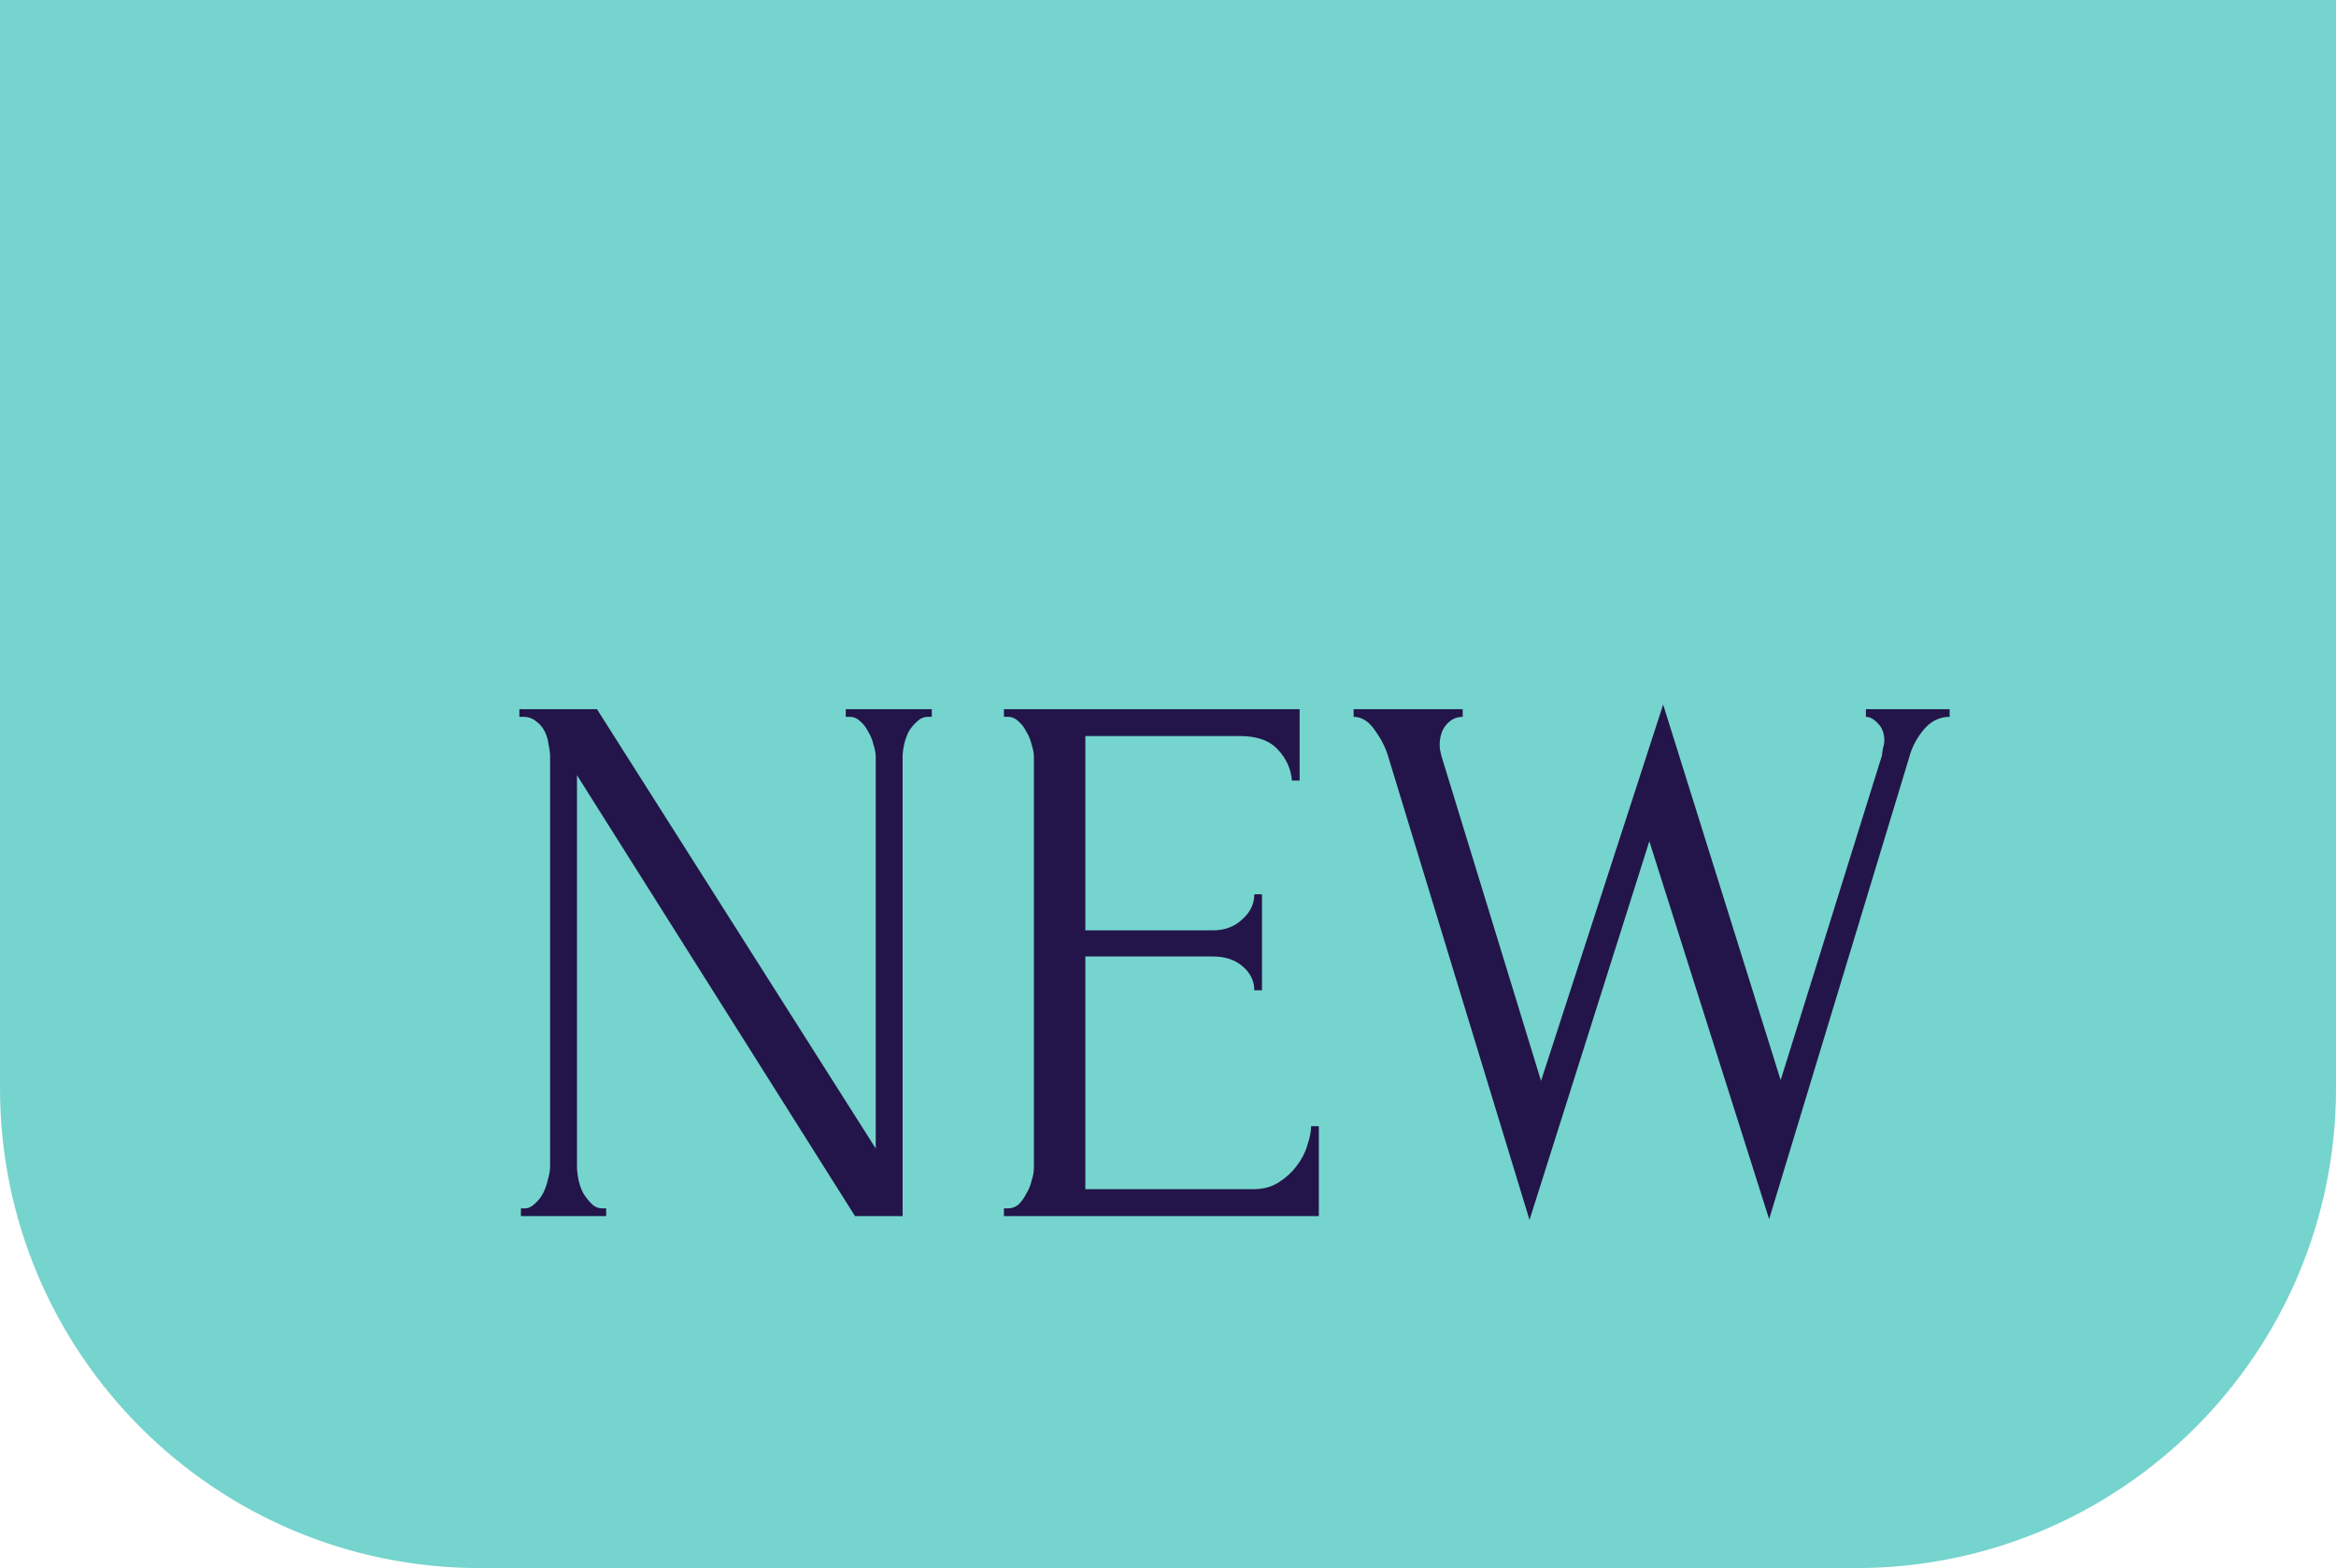
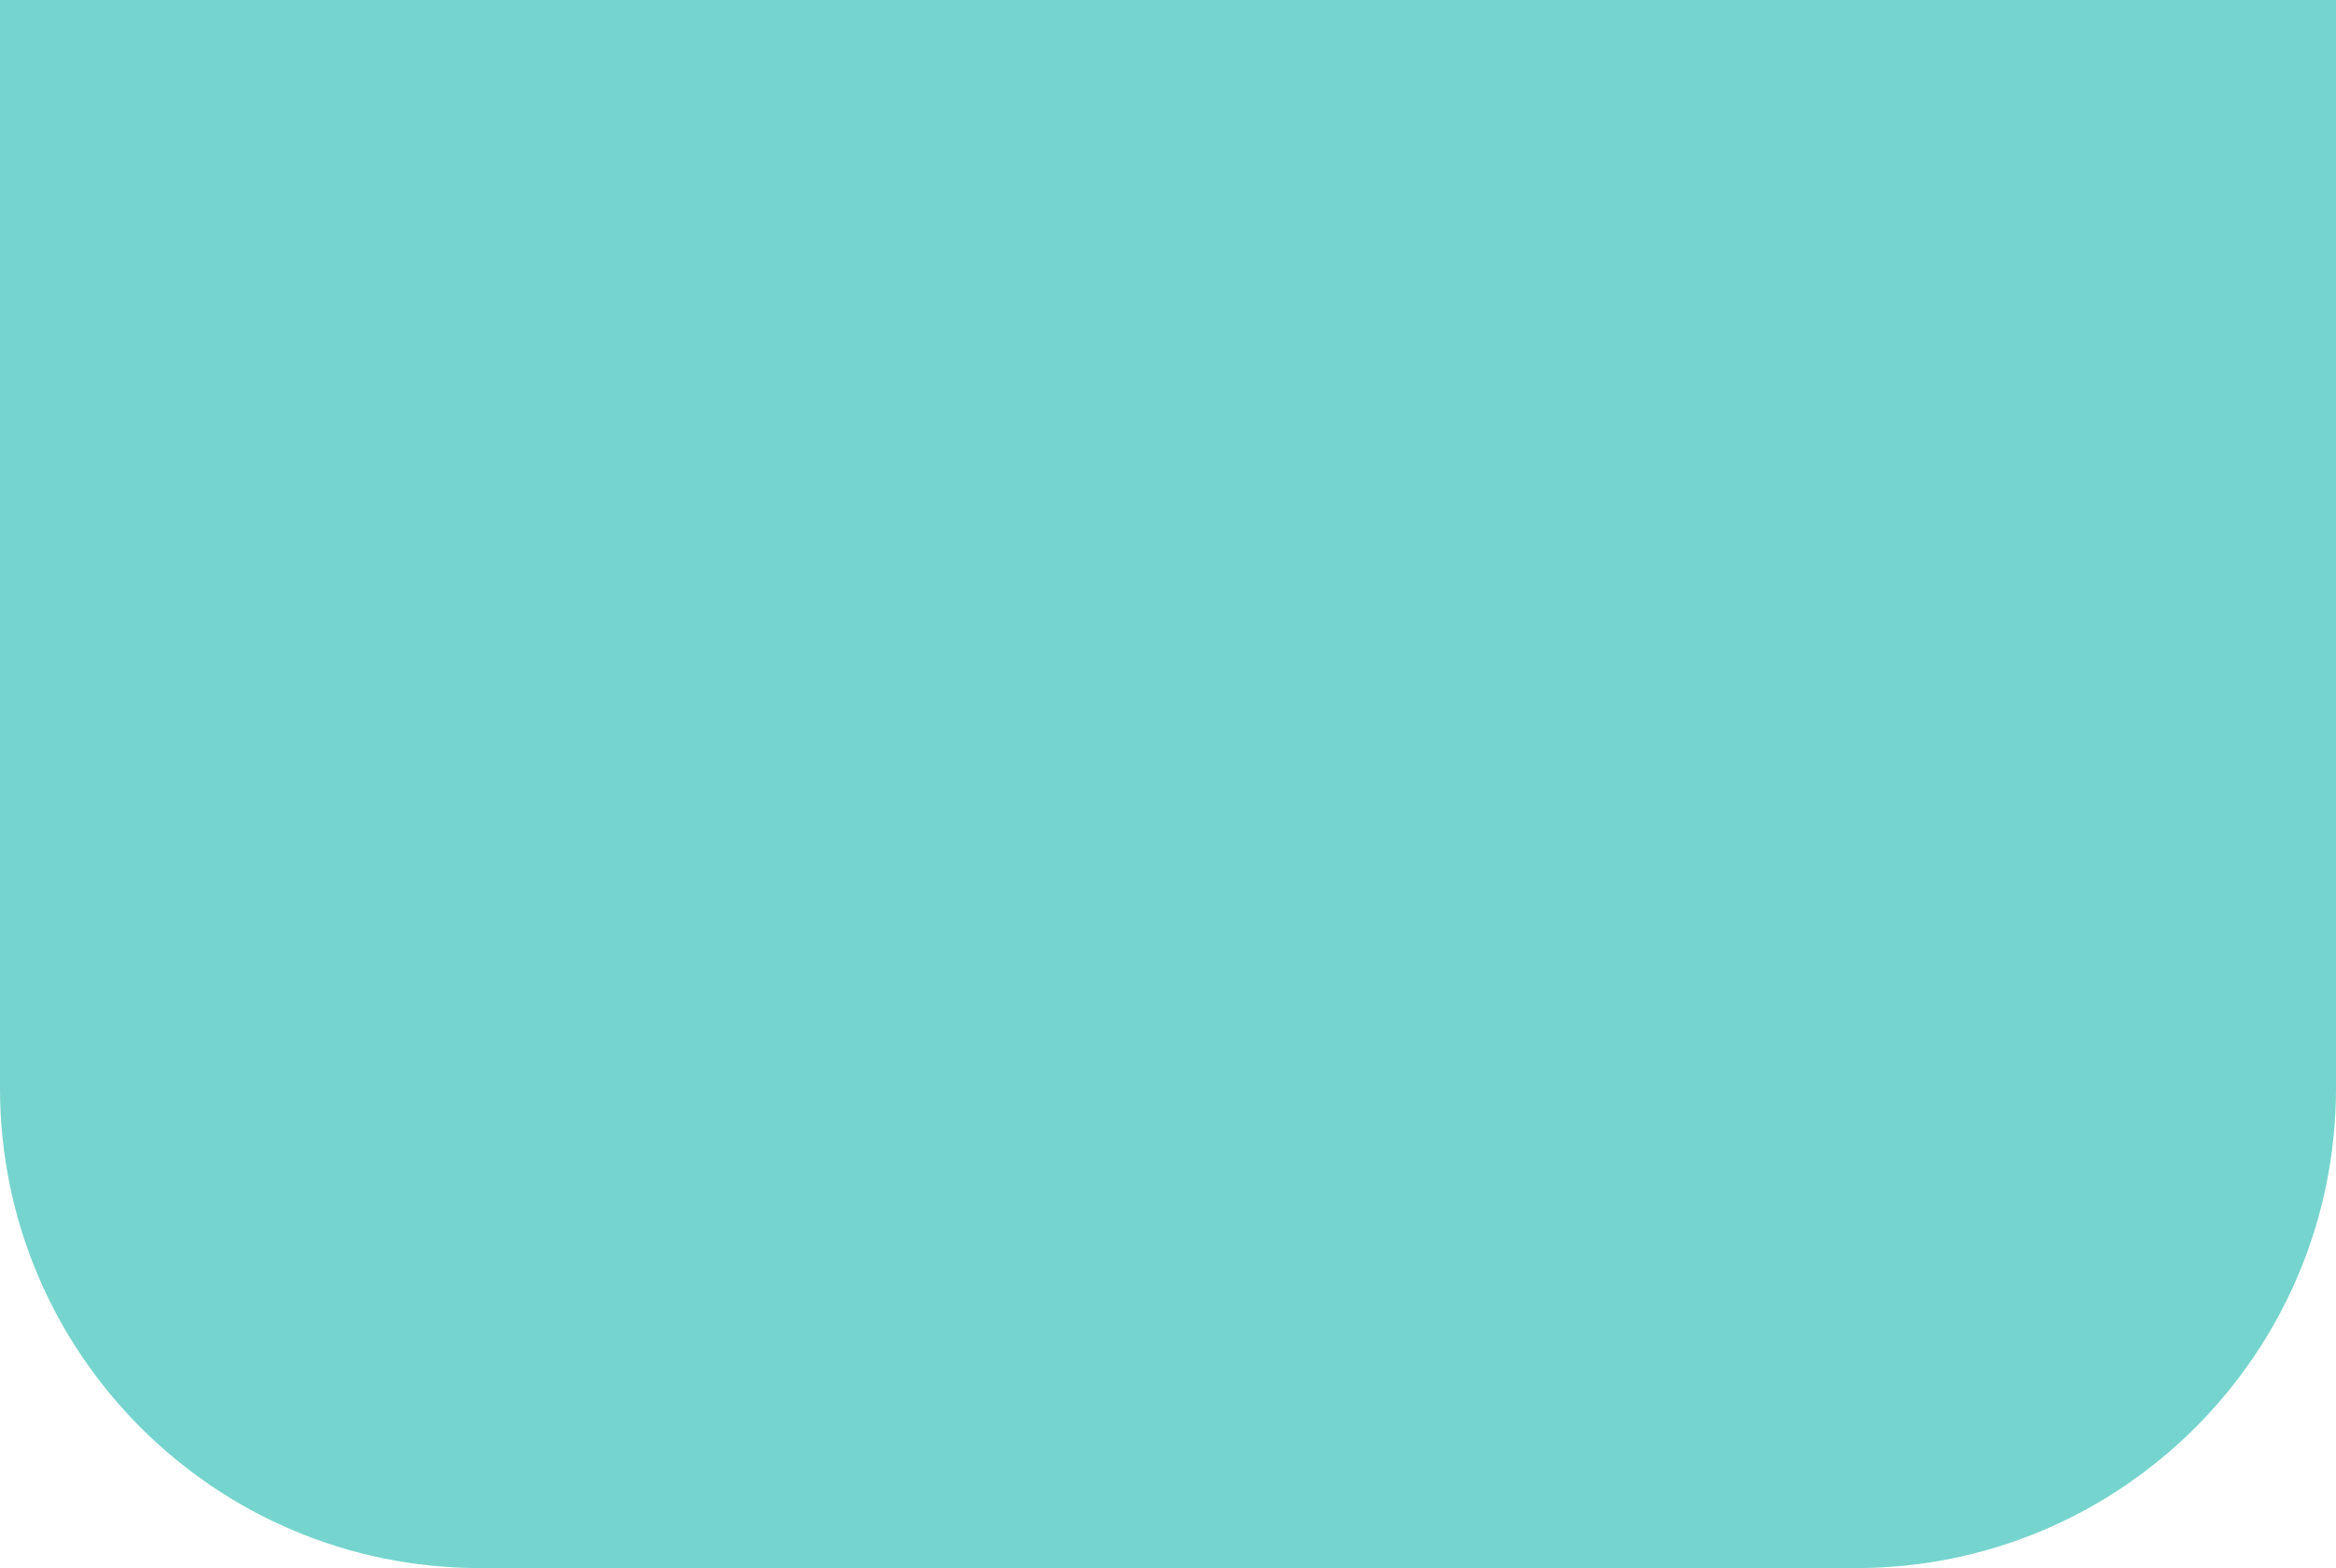
<svg xmlns="http://www.w3.org/2000/svg" width="146" height="98" viewBox="0 0 146 98" fill="none">
  <path d="M0 0H146V68C146 84.569 132.569 98 116 98H30C13.431 98 0 84.569 0 68V0Z" fill="#75D4CD" />
-   <path d="M37.645 75.52H37.885V76H32.557V75.52H32.797C33.021 75.52 33.229 75.424 33.421 75.232C33.645 75.04 33.821 74.816 33.949 74.56C34.077 74.304 34.173 74.032 34.237 73.744C34.333 73.424 34.381 73.136 34.381 72.88V47.296C34.381 47.072 34.349 46.816 34.285 46.528C34.253 46.24 34.173 45.968 34.045 45.712C33.917 45.456 33.741 45.248 33.517 45.088C33.293 44.896 33.021 44.8 32.701 44.8H32.461V44.32H37.309L54.733 71.776V47.296C54.733 47.072 54.685 46.816 54.589 46.528C54.525 46.24 54.413 45.968 54.253 45.712C54.125 45.456 53.965 45.248 53.773 45.088C53.581 44.896 53.357 44.8 53.101 44.8H52.861V44.32H58.237V44.8H57.997C57.741 44.8 57.517 44.896 57.325 45.088C57.133 45.248 56.957 45.456 56.797 45.712C56.669 45.968 56.573 46.24 56.509 46.528C56.445 46.816 56.413 47.072 56.413 47.296V76H53.437L36.061 48.448V72.88C36.061 73.136 36.093 73.424 36.157 73.744C36.221 74.032 36.317 74.304 36.445 74.56C36.605 74.816 36.781 75.04 36.973 75.232C37.165 75.424 37.389 75.52 37.645 75.52ZM62.746 75.52H62.986C63.242 75.52 63.466 75.44 63.658 75.28C63.85 75.088 64.01 74.864 64.138 74.608C64.298 74.352 64.41 74.08 64.474 73.792C64.57 73.504 64.618 73.232 64.618 72.976V47.296C64.618 47.072 64.57 46.816 64.474 46.528C64.41 46.24 64.298 45.968 64.138 45.712C64.01 45.456 63.85 45.248 63.658 45.088C63.466 44.896 63.242 44.8 62.986 44.8H62.746V44.32H81.226V48.784H80.746C80.682 48.048 80.394 47.408 79.882 46.864C79.37 46.288 78.57 46 77.482 46H67.834V58.144H75.802C76.538 58.144 77.146 57.92 77.626 57.472C78.138 57.024 78.394 56.496 78.394 55.888H78.874V61.888H78.394C78.394 61.312 78.154 60.816 77.674 60.4C77.194 59.984 76.57 59.776 75.802 59.776H67.834V74.32H78.346C78.954 74.32 79.482 74.176 79.93 73.888C80.378 73.6 80.746 73.264 81.034 72.88C81.354 72.464 81.578 72.032 81.706 71.584C81.866 71.104 81.946 70.704 81.946 70.384H82.426V76H62.746V75.52ZM121.851 44.8C121.211 44.8 120.667 45.072 120.219 45.616C119.771 46.16 119.467 46.752 119.307 47.392L110.571 76.192L103.083 52.576L95.595 76.24L86.811 47.44C86.651 46.832 86.363 46.24 85.947 45.664C85.563 45.088 85.115 44.8 84.603 44.8V44.32H91.419V44.8C91.003 44.8 90.651 44.976 90.363 45.328C90.107 45.648 89.979 46.064 89.979 46.576C89.979 46.736 90.011 46.944 90.075 47.2L96.315 67.552L103.947 44.032L111.291 67.504L117.627 47.2C117.627 47.136 117.643 47.008 117.675 46.816C117.739 46.592 117.771 46.416 117.771 46.288C117.771 45.84 117.643 45.488 117.387 45.232C117.131 44.944 116.875 44.8 116.619 44.8V44.32H121.851V44.8Z" fill="#231549" />
</svg>